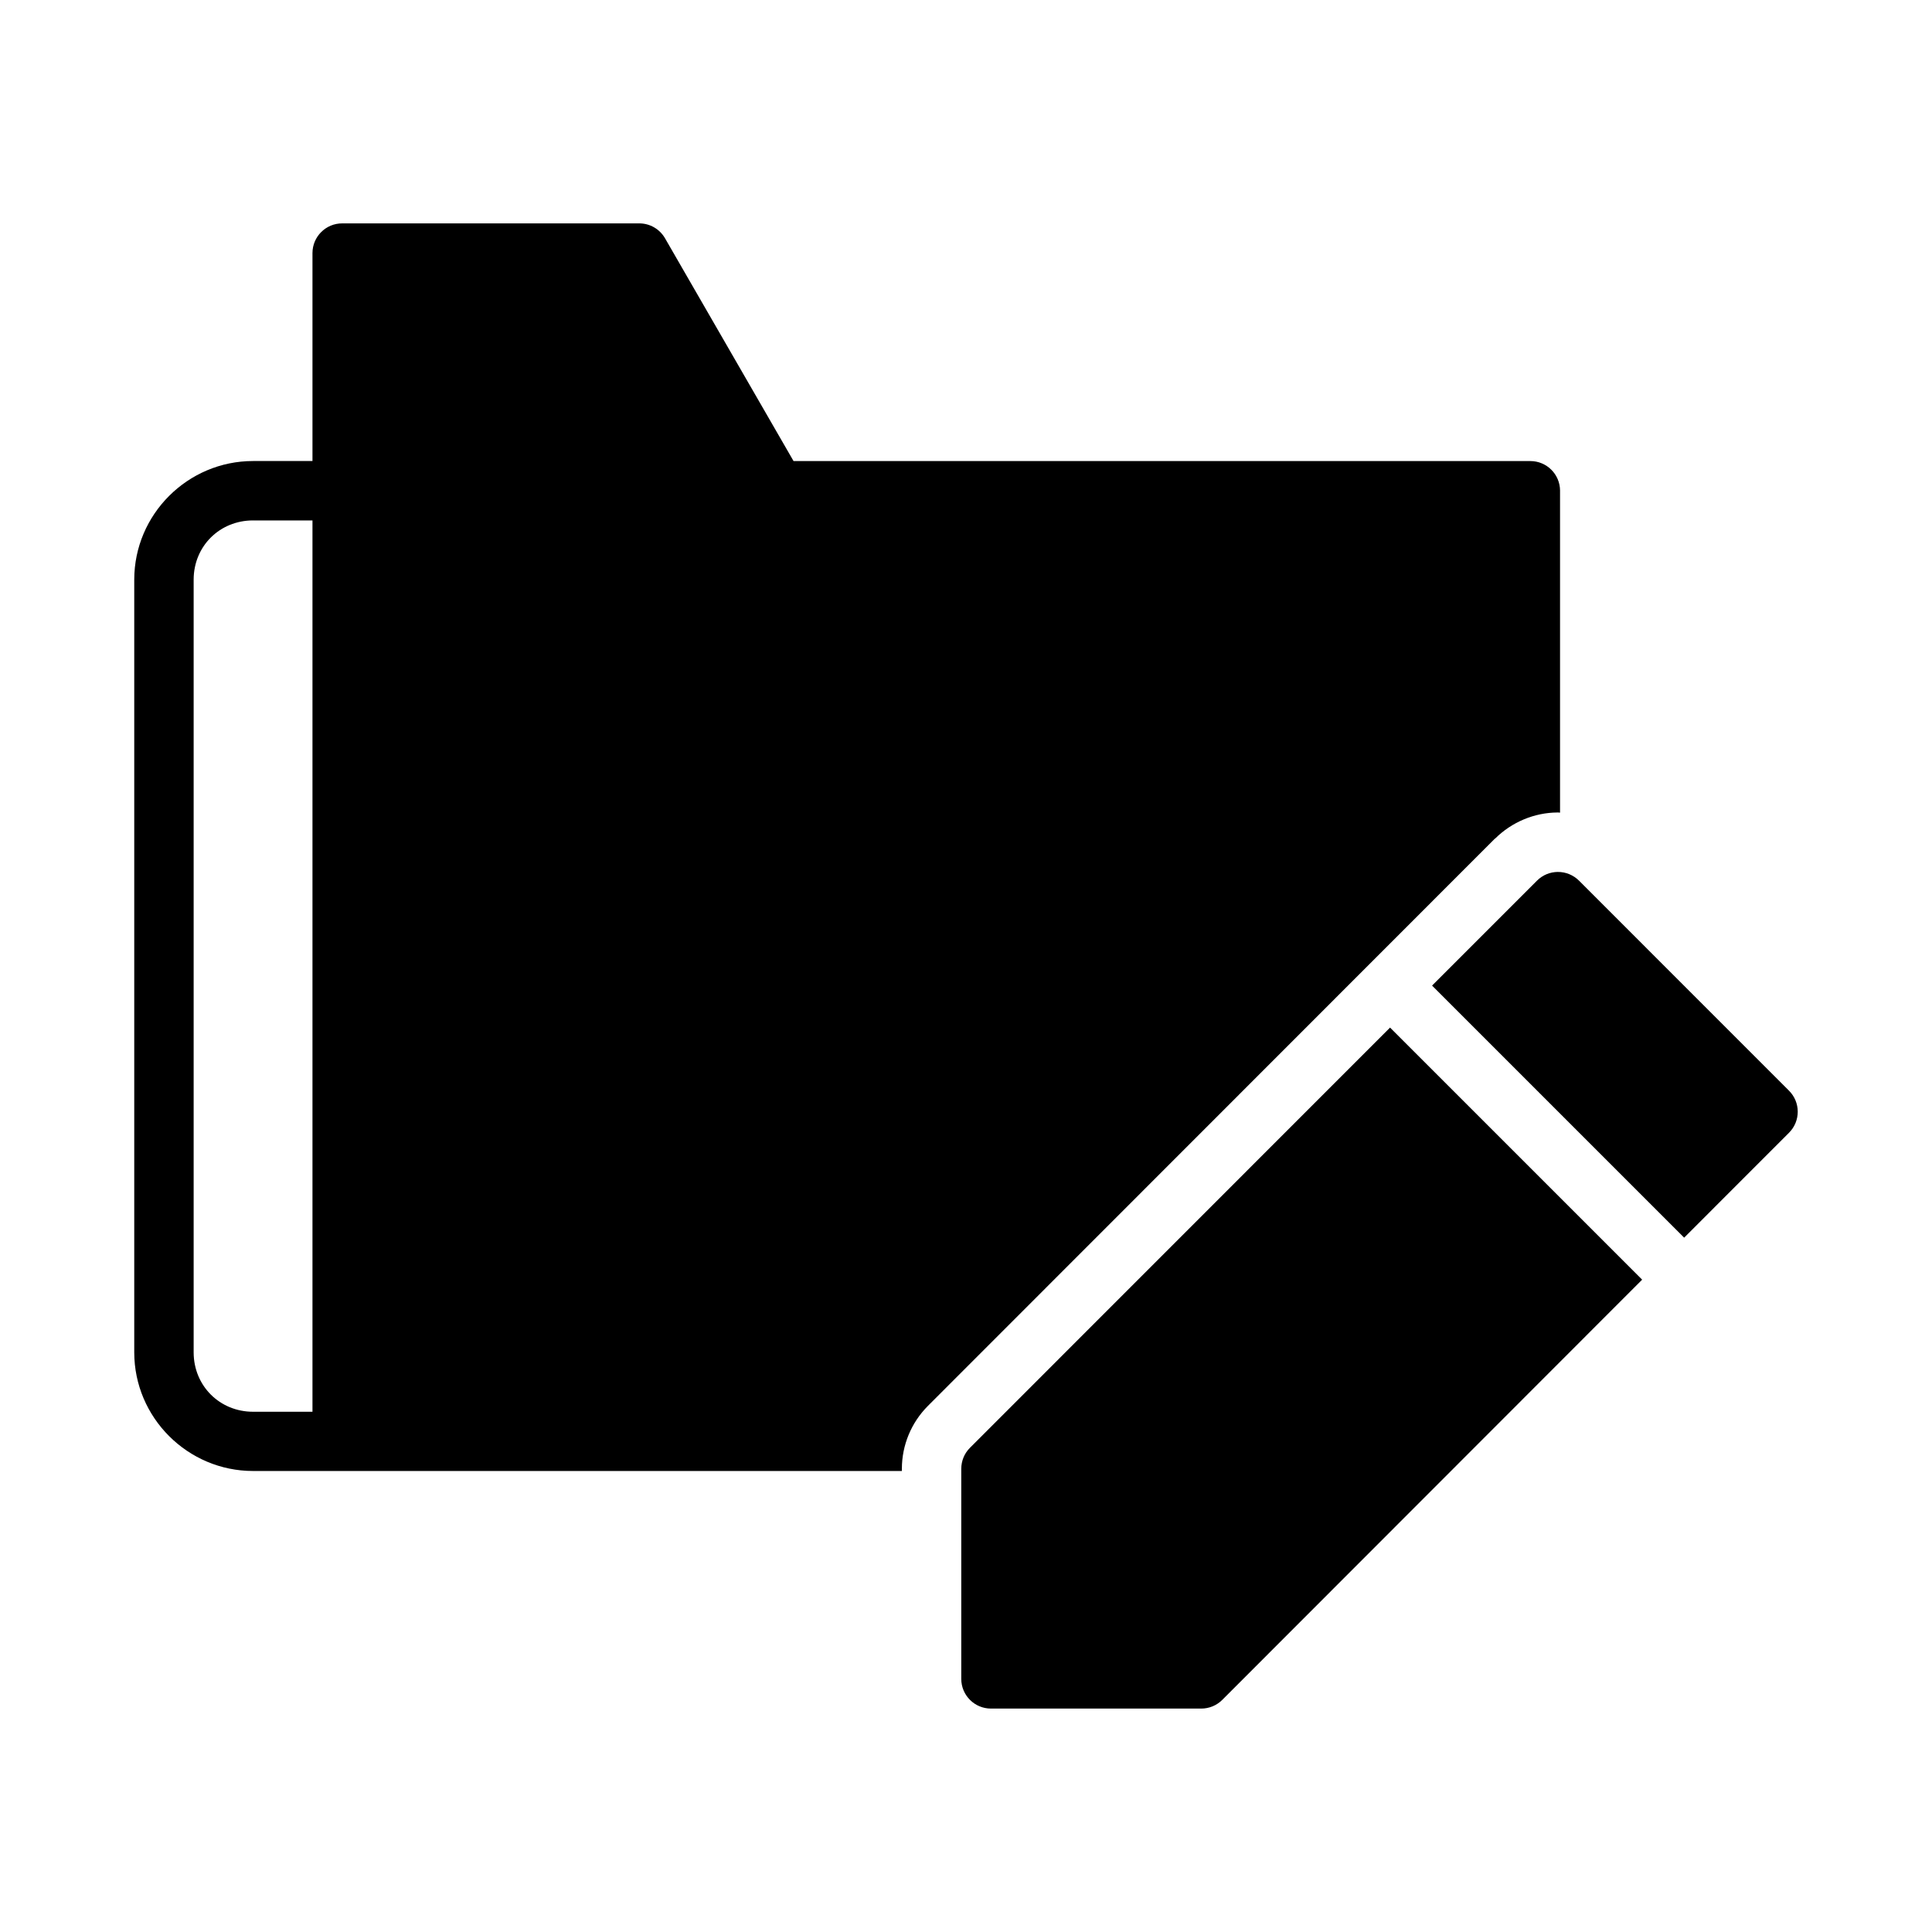
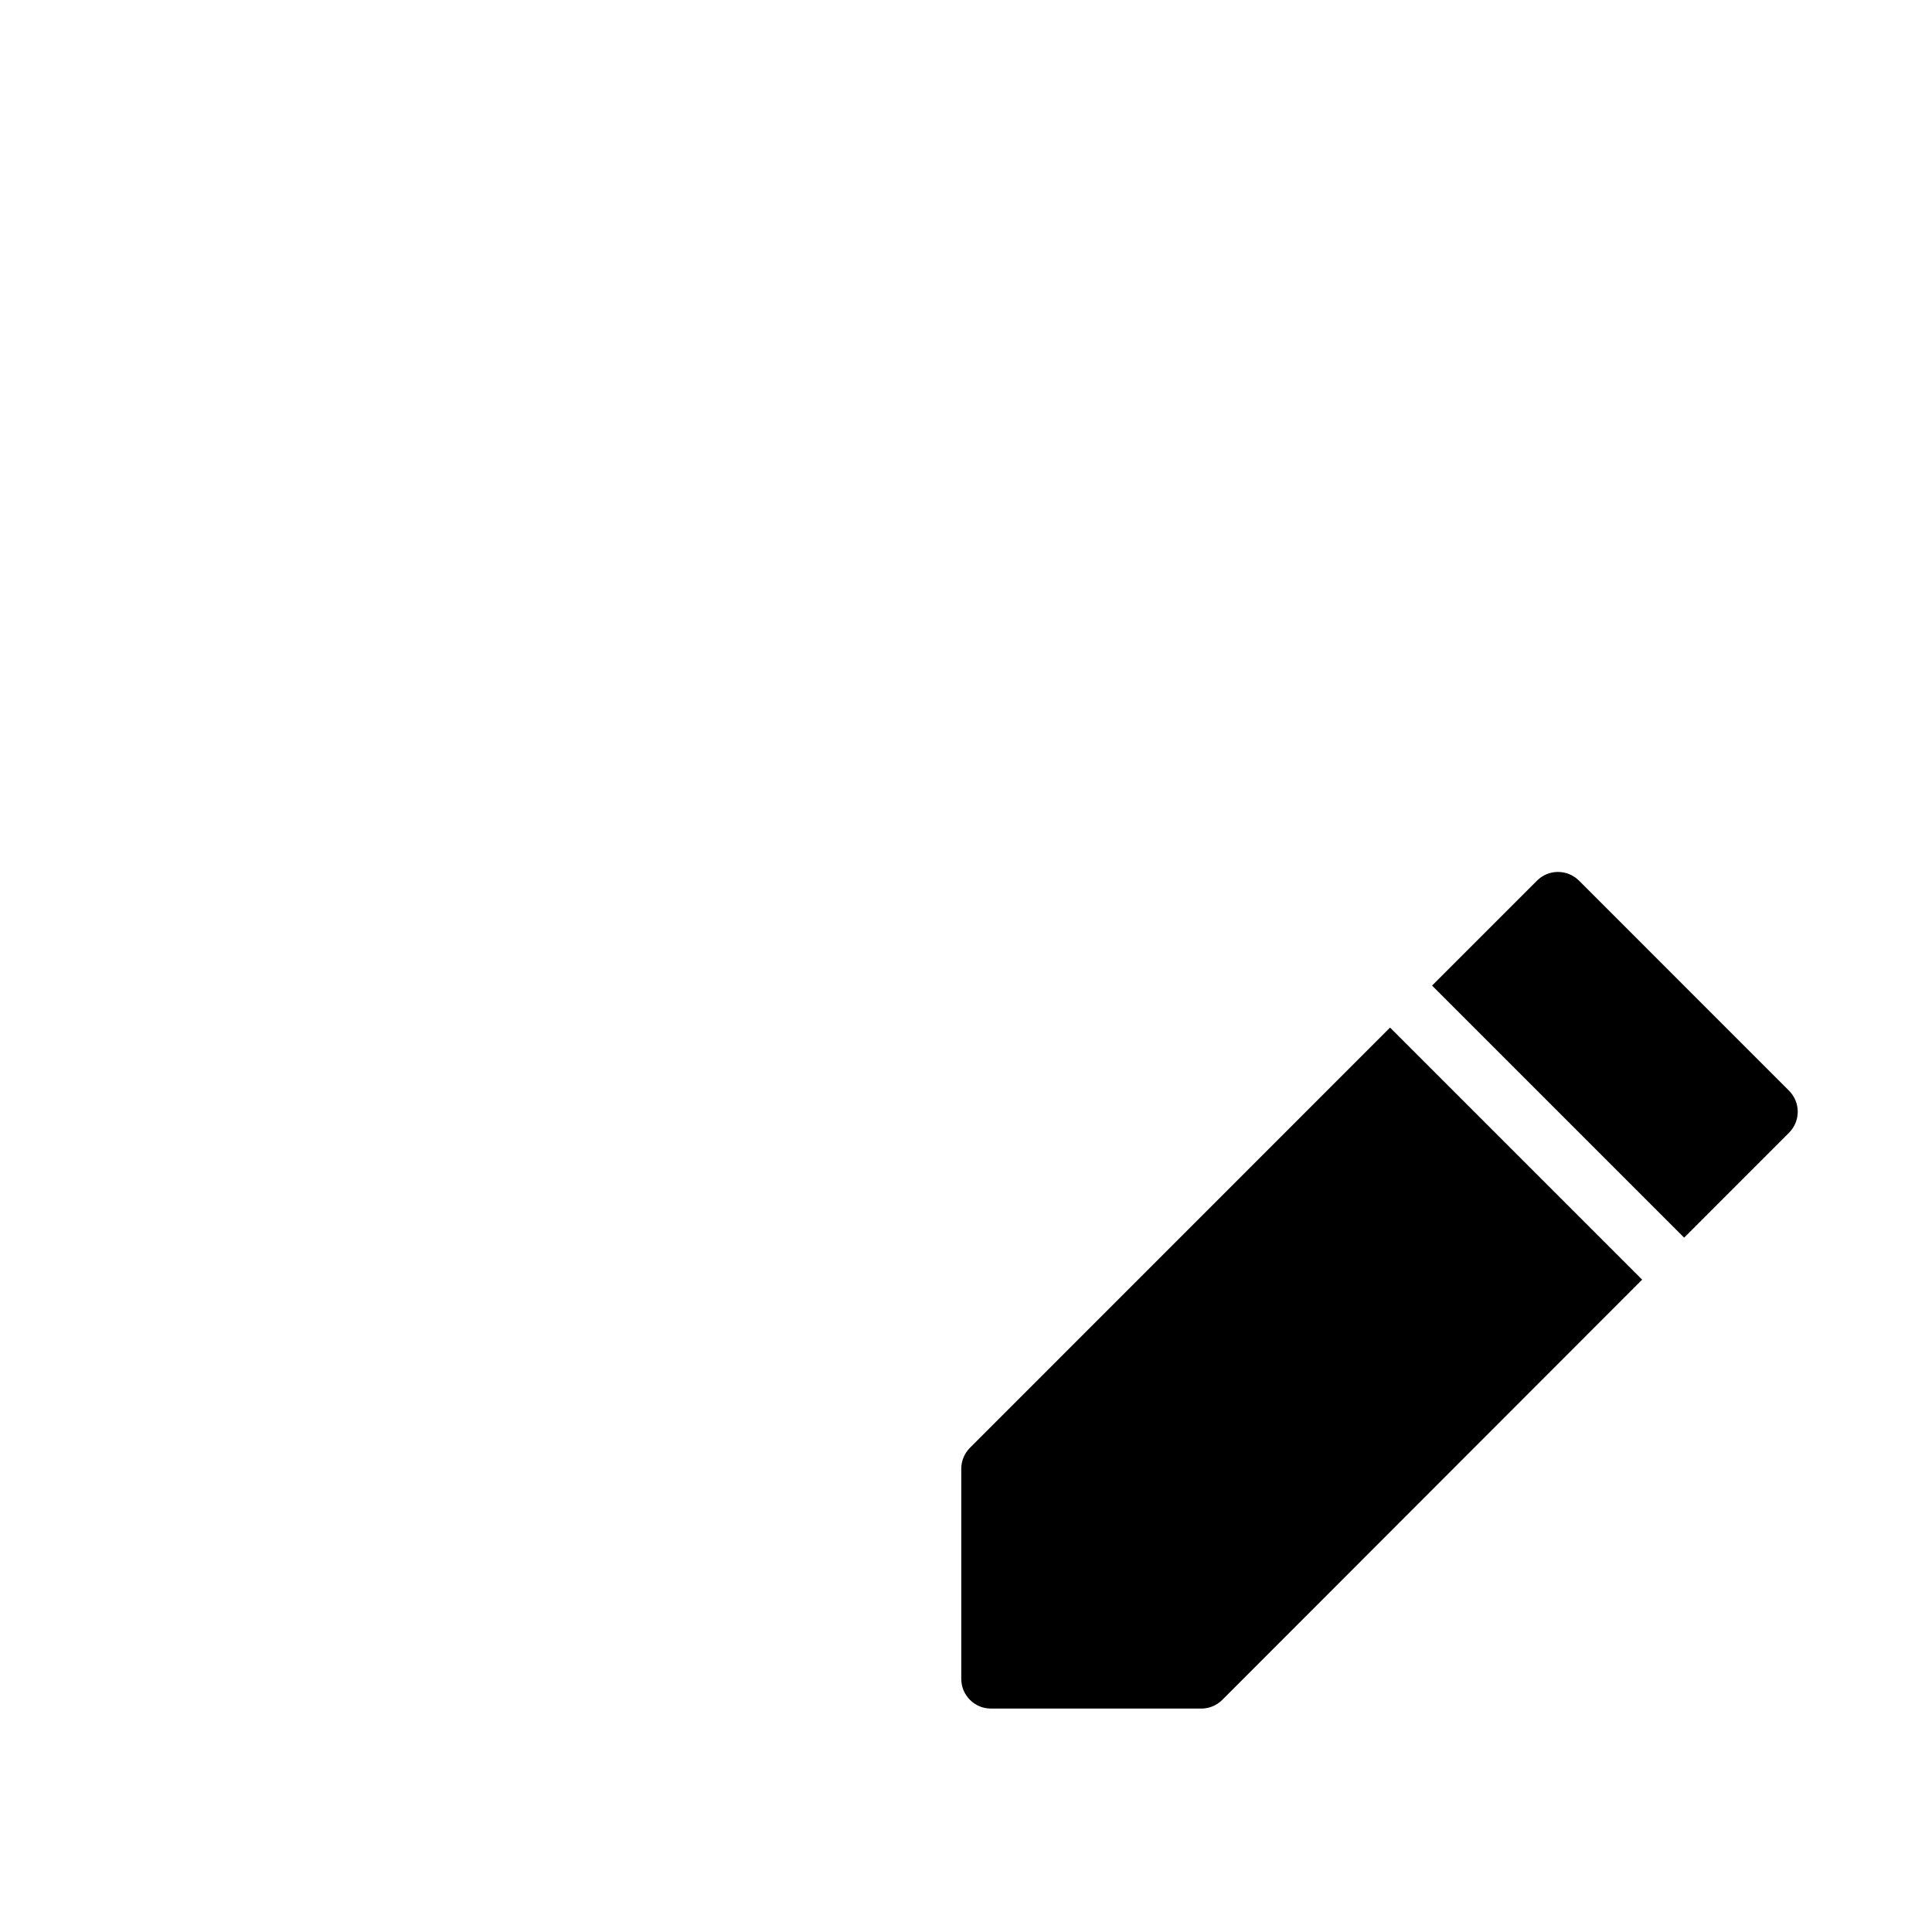
<svg xmlns="http://www.w3.org/2000/svg" fill="#000000" width="800px" height="800px" version="1.1" viewBox="144 144 512 512">
  <g>
    <path d="m556.86 375.07c-2.09 0.012-4.051 0.832-5.504 2.277-9.281 9.281-18.566 18.562-27.844 27.844l66.805 66.805c9.273-9.273 18.543-18.555 27.812-27.828 3.066-3.082 3.051-8.066-0.031-11.133l-55.613-55.625c-1.5-1.508-3.535-2.348-5.629-2.336zm-44.48 41.25c-37.105 37.113-74.215 74.238-111.33 111.36-1.484 1.477-2.305 3.484-2.305 5.582v55.672c0.008 4.356 3.551 7.875 7.902 7.856h55.656c2.09 0.012 4.098-0.805 5.582-2.277 37.09-37.145 74.191-74.27 111.3-111.39z" />
-     <path d="m234.71 203.2c-4.344-0.02-7.883 3.492-7.902 7.84v55.137h-15.742c-17.305 0-31.488 14.129-31.488 31.441v204.77c0 17.312 14.184 31.441 31.488 31.441h171.94v-0.582c0-6.258 2.492-12.254 6.918-16.684 50.109-50.117 100.16-100.23 150.26-150.34h-0.004 0.059c4.359-4.34 10.359-6.875 16.512-6.902l-0.016-0.016c0.238 0 0.457 0.059 0.691 0.059v-85.332h0.004c-0.016-4.348-3.555-7.859-7.902-7.844h-195.23l-34.059-59.039c-1.41-2.453-4.027-3.961-6.856-3.949zm-23.648 78.719h15.746v236.21h-15.742c-8.855 0-15.746-6.883-15.746-15.742v-204.77c0-8.859 6.887-15.699 15.746-15.699z" />
  </g>
</svg>